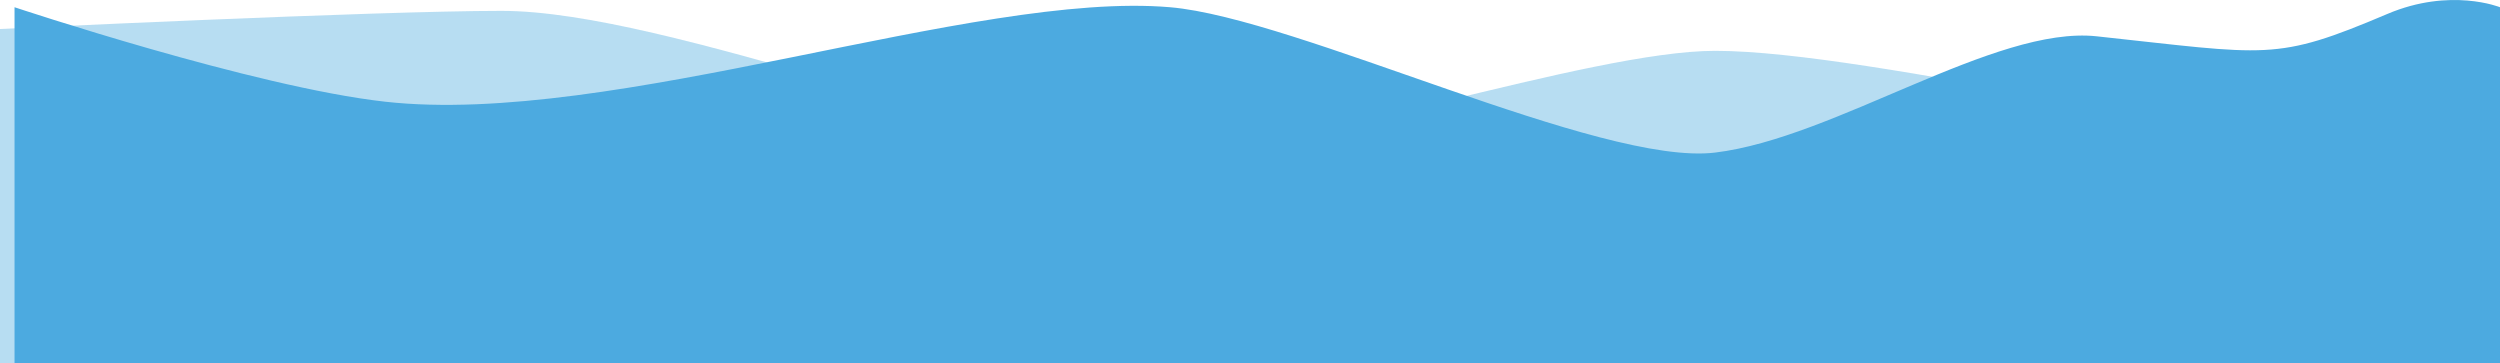
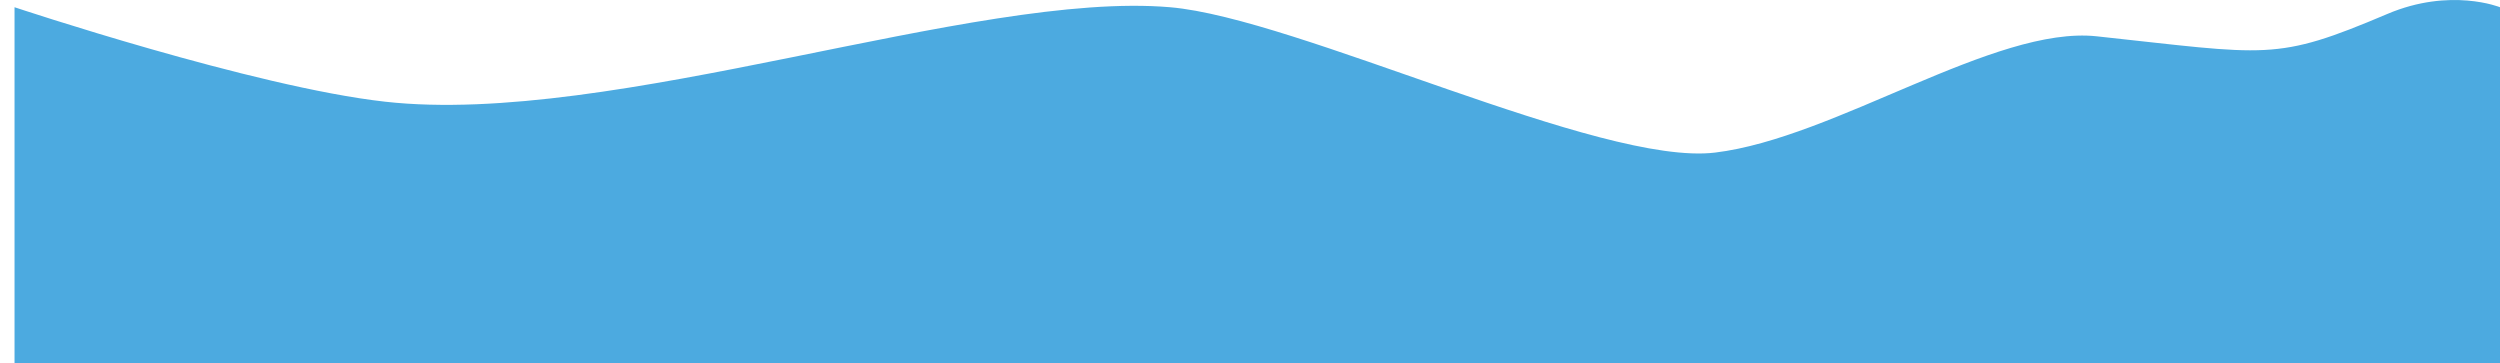
<svg xmlns="http://www.w3.org/2000/svg" id="Layer_1" data-name="Layer 1" viewBox="0 0 688 99.99" preserveAspectRatio="none">
  <defs>
    <style>.cls-1,.cls-2{fill:#4caae0;}.cls-1{opacity:0.4;}</style>
  </defs>
  <title>Footer</title>
-   <path class="cls-1" d="M684,101H-4V9S99.25,4,134,4c46.5,0,137.5,39,184,39,34.5,0,115.5-28,150-28,43,0,148,27,191,27,13.25,0,25-33,25-33Z" transform="translate(4 -1.01)" />
  <path class="cls-2" d="M684,101H0V3S66,25,102,29C164.65,36,264.2-1.61,318,3c35,3,118.48,43.82,150,40,33-4,77-35,105-32,47.4,5.08,49,7,80-6.15C670.35-2.52,684,3,684,3Z" transform="translate(4 -1.01)" />
</svg>